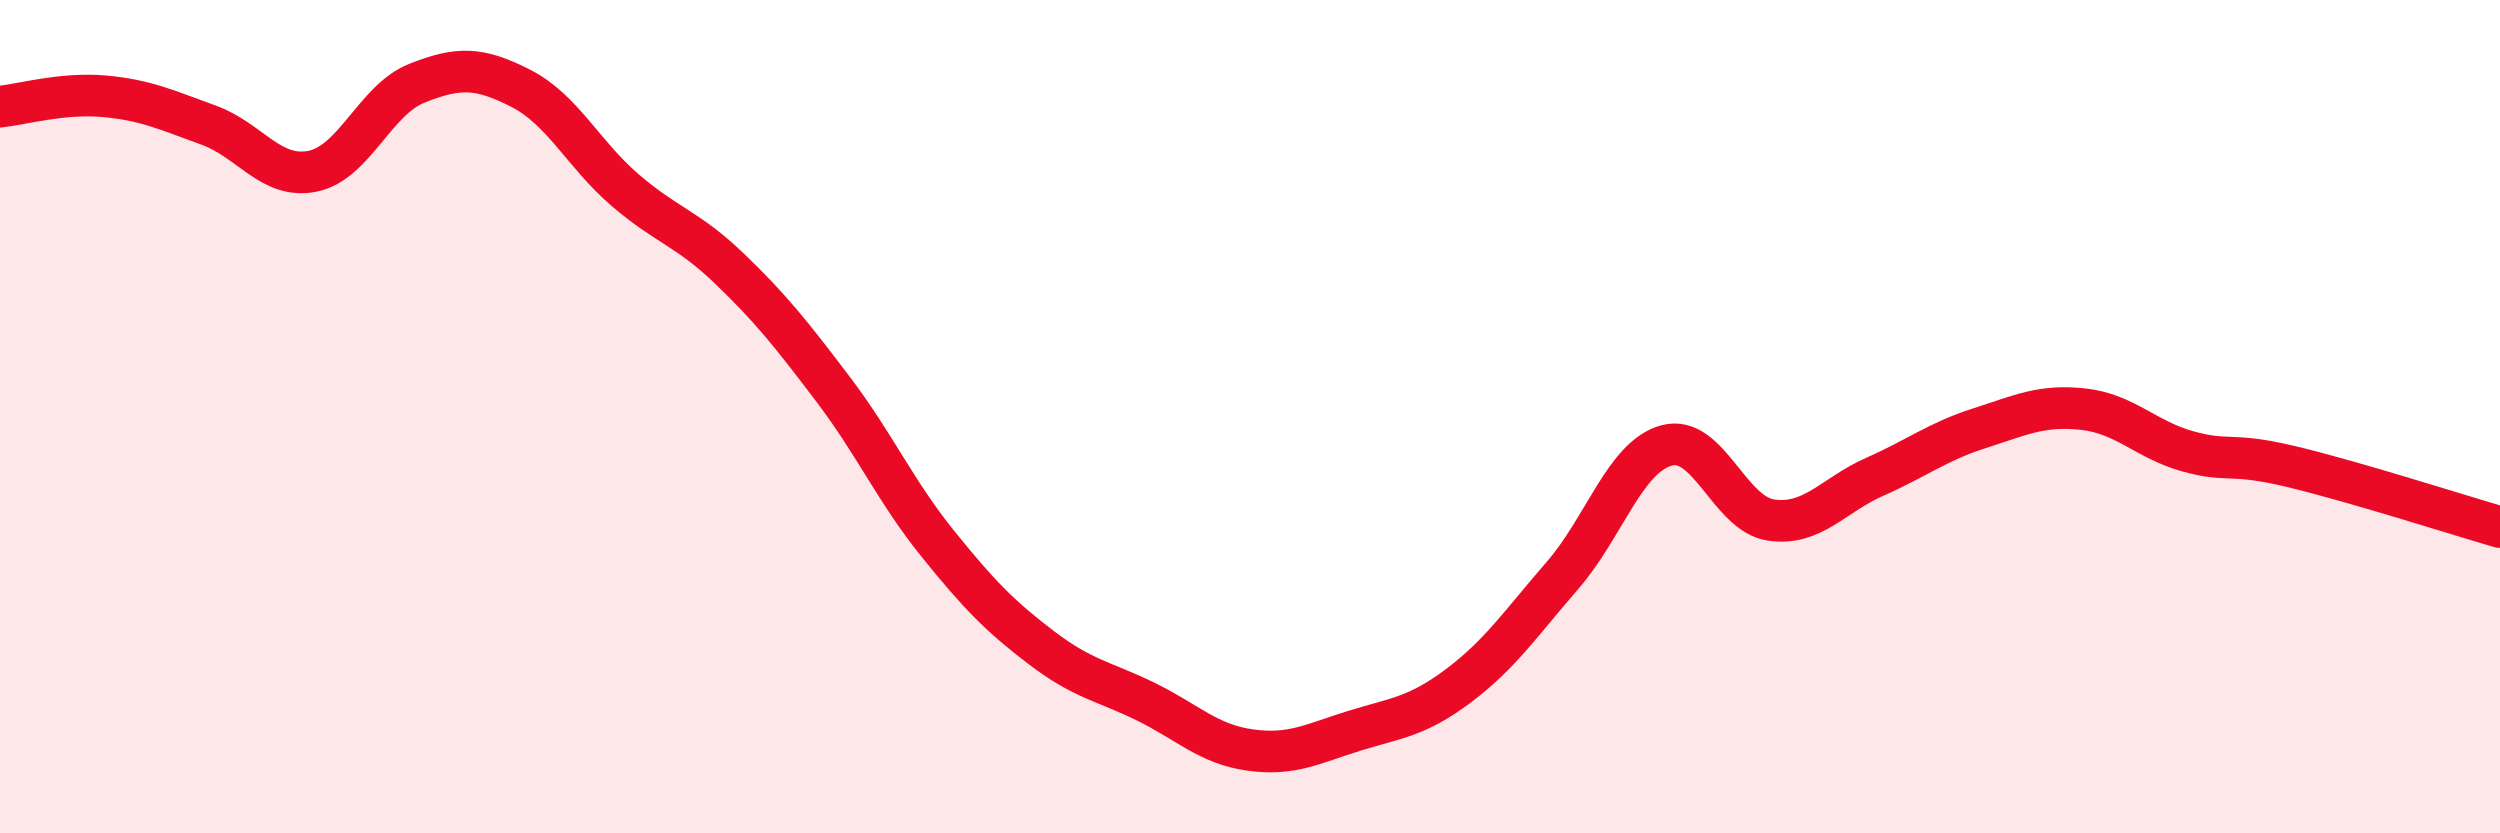
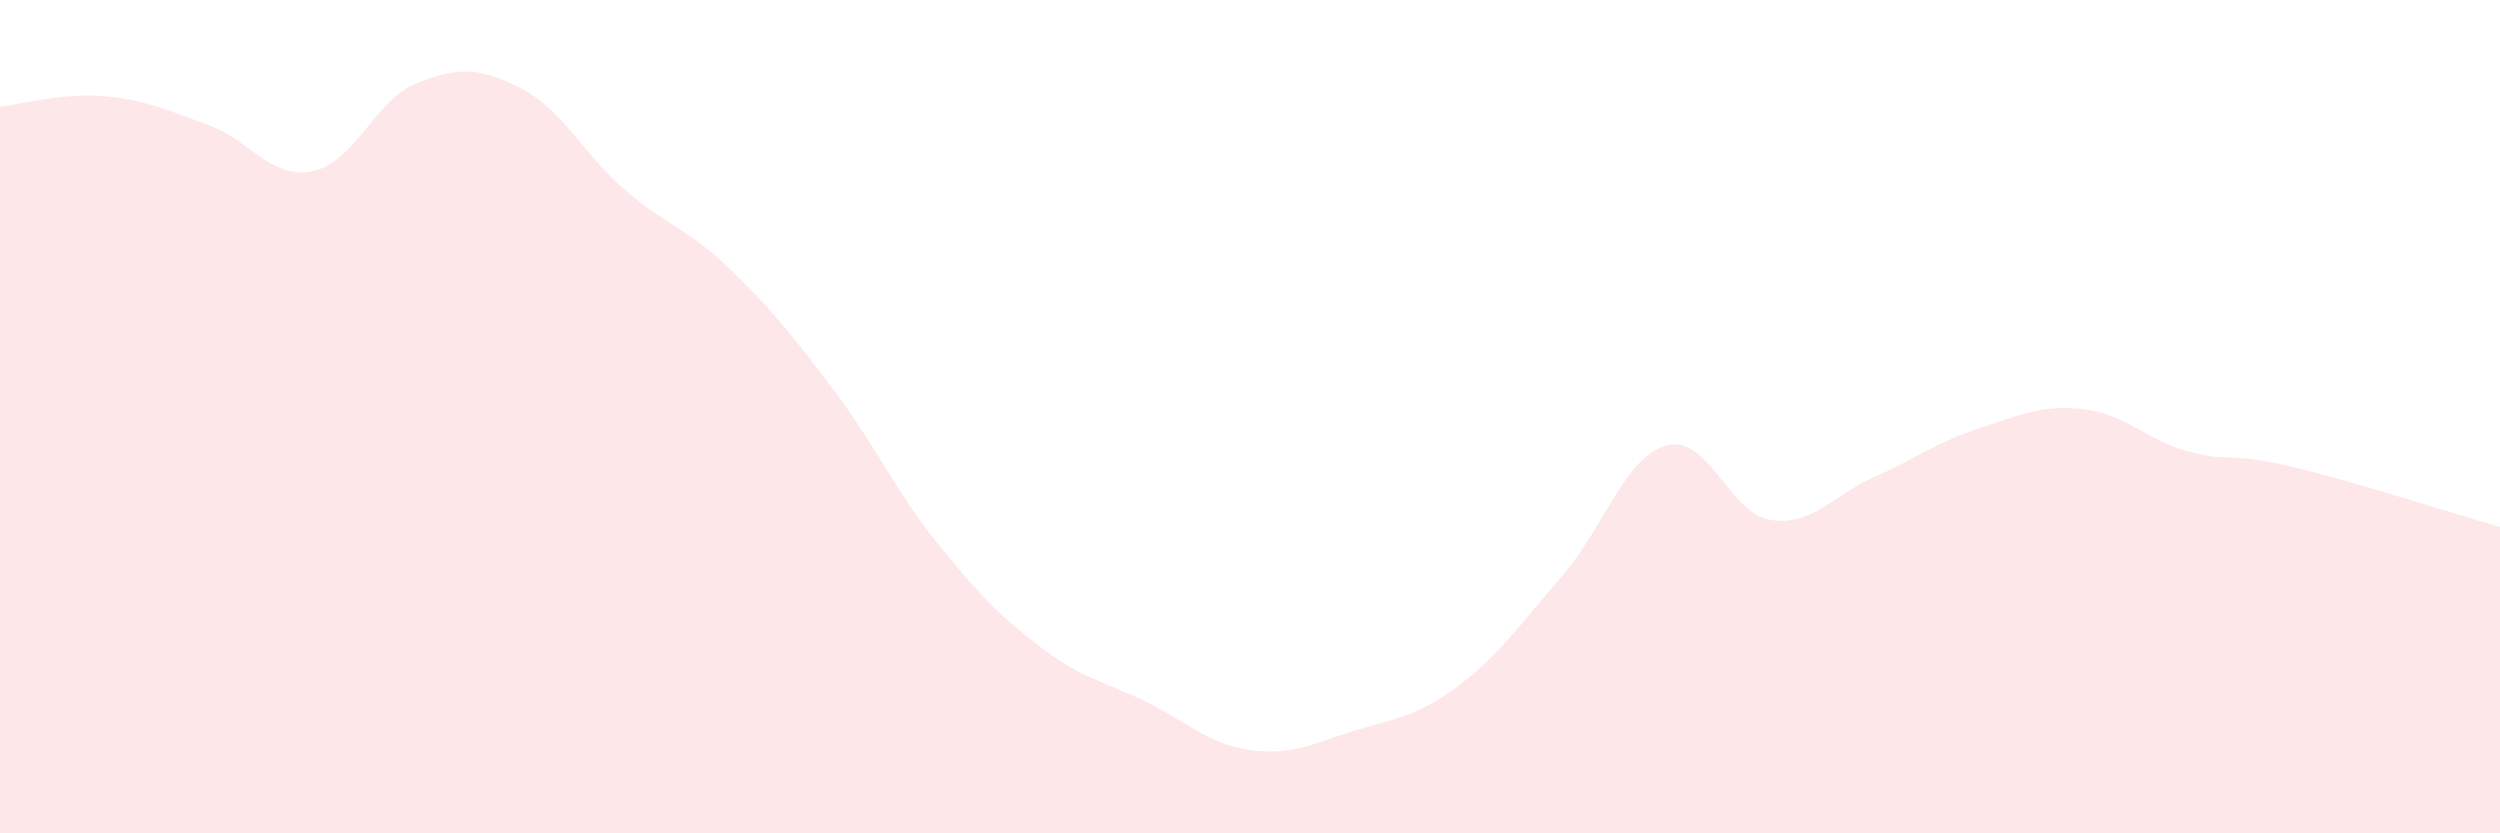
<svg xmlns="http://www.w3.org/2000/svg" width="60" height="20" viewBox="0 0 60 20">
  <path d="M 0,2.56 C 0.5,2.51 1.5,2.22 2.5,2.31 C 3.5,2.4 4,2.64 5,3 C 6,3.36 6.5,4.31 7.5,4.11 C 8.5,3.91 9,2.4 10,2 C 11,1.6 11.5,1.61 12.5,2.12 C 13.5,2.63 14,3.7 15,4.56 C 16,5.42 16.5,5.48 17.5,6.44 C 18.5,7.4 19,8.03 20,9.35 C 21,10.67 21.5,11.8 22.5,13.04 C 23.5,14.28 24,14.79 25,15.55 C 26,16.31 26.5,16.35 27.5,16.84 C 28.5,17.33 29,17.86 30,18 C 31,18.14 31.5,17.85 32.5,17.54 C 33.5,17.23 34,17.21 35,16.46 C 36,15.71 36.5,14.96 37.5,13.81 C 38.5,12.66 39,10.96 40,10.69 C 41,10.42 41.5,12.33 42.5,12.48 C 43.5,12.63 44,11.88 45,11.44 C 46,11 46.5,10.6 47.5,10.28 C 48.5,9.96 49,9.71 50,9.82 C 51,9.93 51.5,10.55 52.5,10.83 C 53.5,11.11 53.5,10.84 55,11.2 C 56.5,11.56 59,12.36 60,12.65L60 20L0 20Z" fill="#EB0A25" opacity="0.1" stroke-linecap="round" stroke-linejoin="round" />
-   <path d="M 0,2.56 C 0.5,2.51 1.5,2.22 2.5,2.31 C 3.5,2.4 4,2.64 5,3 C 6,3.36 6.5,4.31 7.5,4.11 C 8.5,3.91 9,2.4 10,2 C 11,1.6 11.5,1.61 12.5,2.12 C 13.5,2.63 14,3.7 15,4.56 C 16,5.42 16.5,5.48 17.5,6.44 C 18.5,7.4 19,8.03 20,9.35 C 21,10.67 21.5,11.8 22.5,13.04 C 23.5,14.28 24,14.79 25,15.55 C 26,16.31 26.5,16.35 27.5,16.84 C 28.5,17.33 29,17.86 30,18 C 31,18.14 31.5,17.85 32.5,17.54 C 33.5,17.23 34,17.21 35,16.46 C 36,15.71 36.5,14.96 37.5,13.81 C 38.5,12.66 39,10.96 40,10.69 C 41,10.42 41.5,12.33 42.5,12.48 C 43.5,12.63 44,11.88 45,11.44 C 46,11 46.5,10.6 47.5,10.28 C 48.5,9.96 49,9.71 50,9.82 C 51,9.93 51.5,10.55 52.5,10.83 C 53.5,11.11 53.5,10.84 55,11.2 C 56.5,11.56 59,12.36 60,12.65" stroke="#EB0A25" stroke-width="1" fill="none" stroke-linecap="round" stroke-linejoin="round" />
</svg>